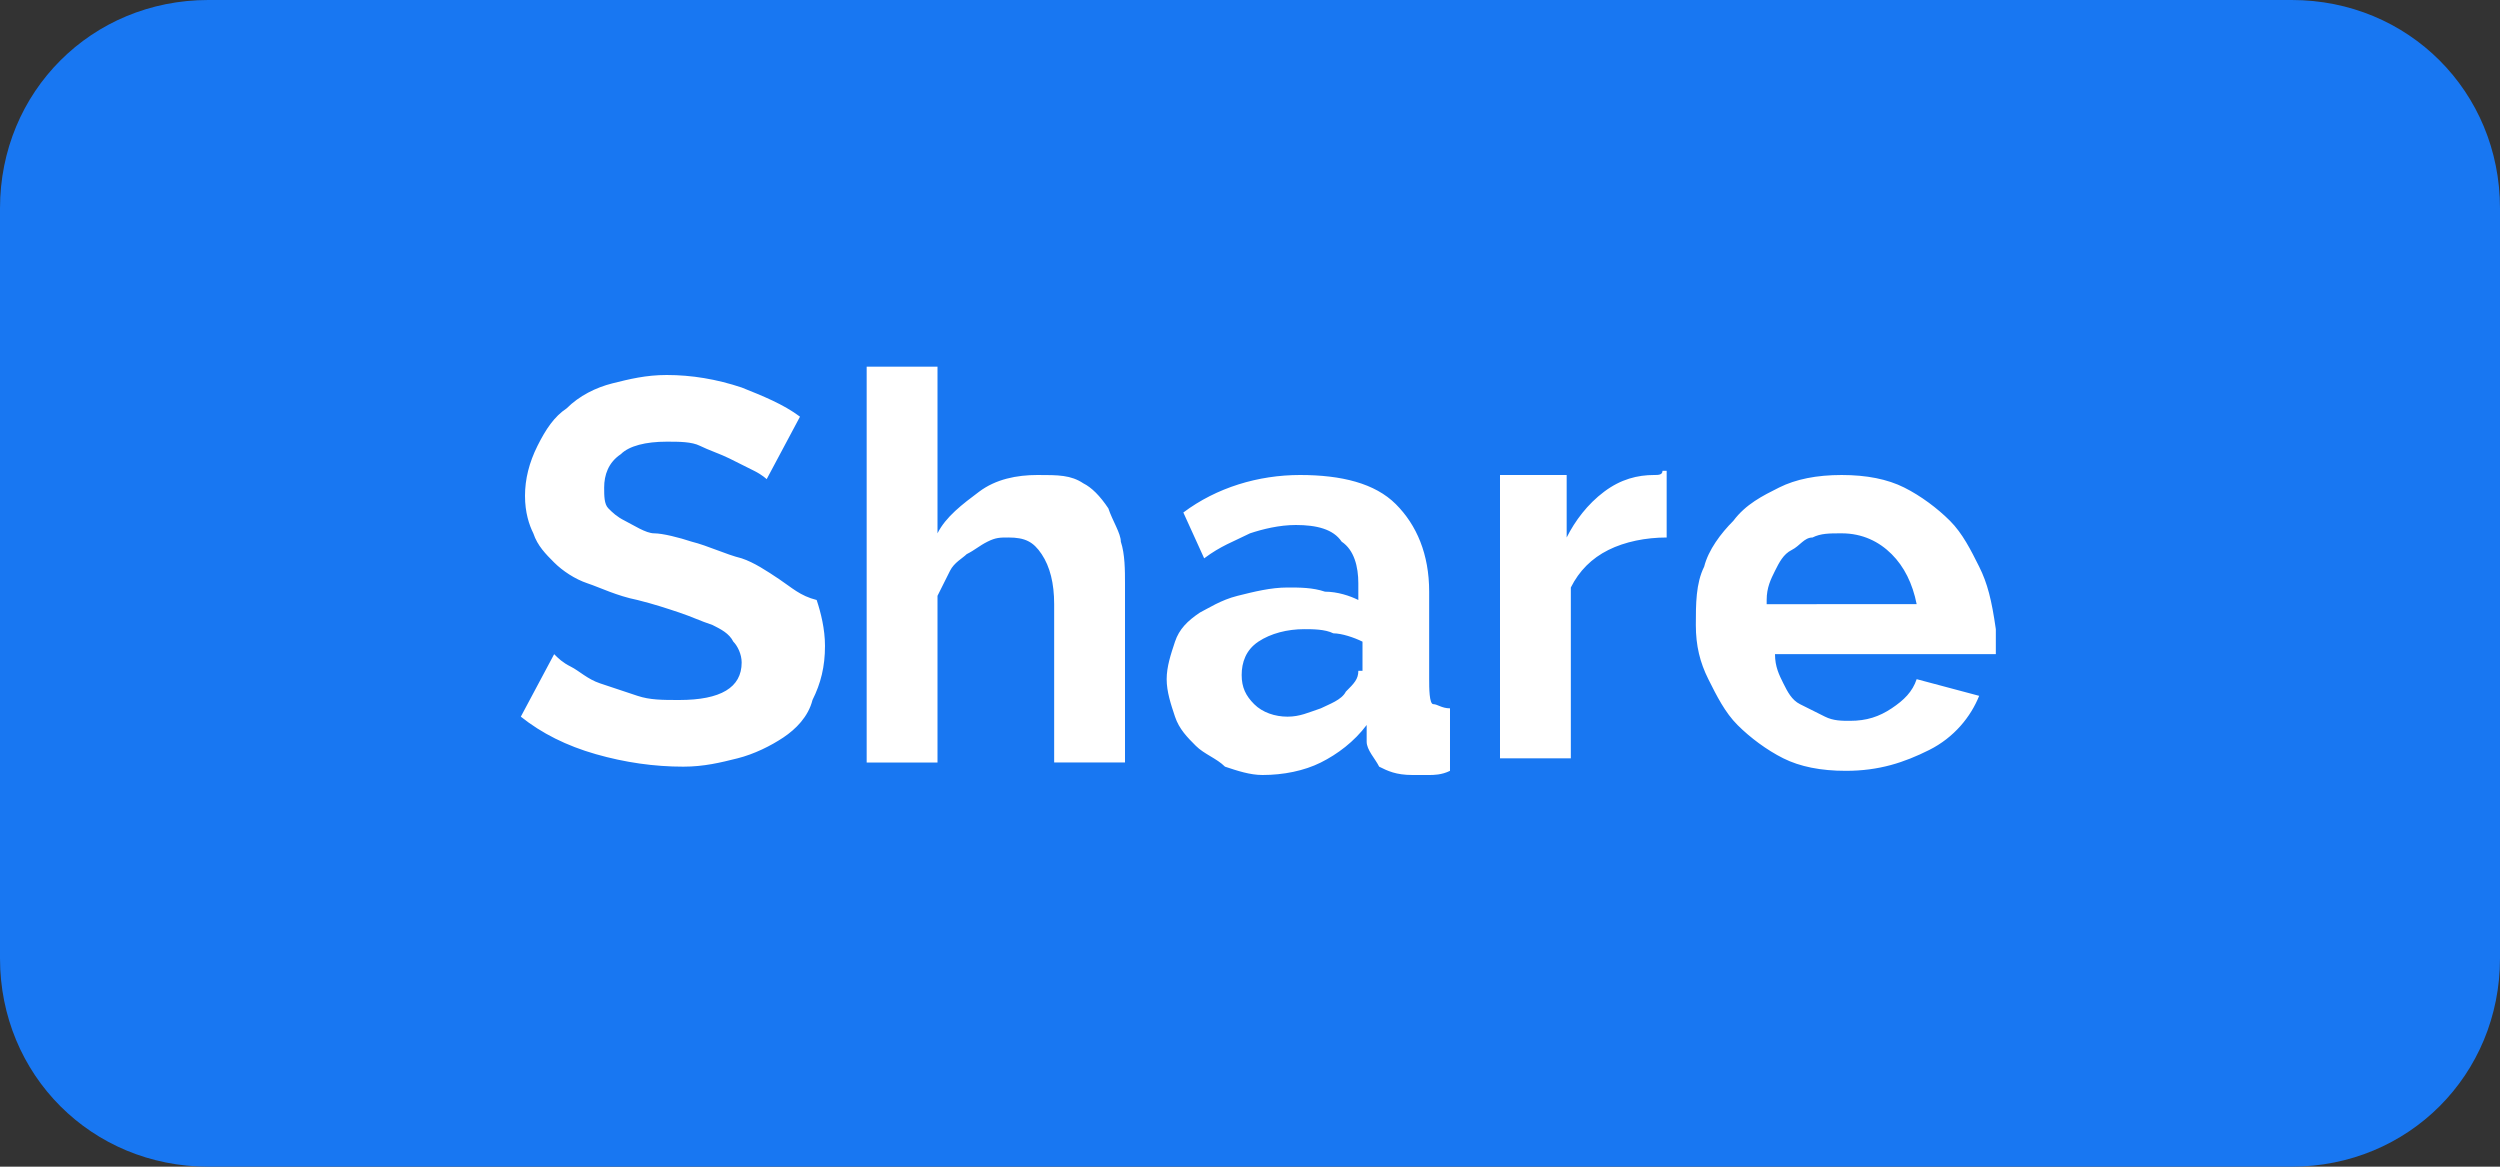
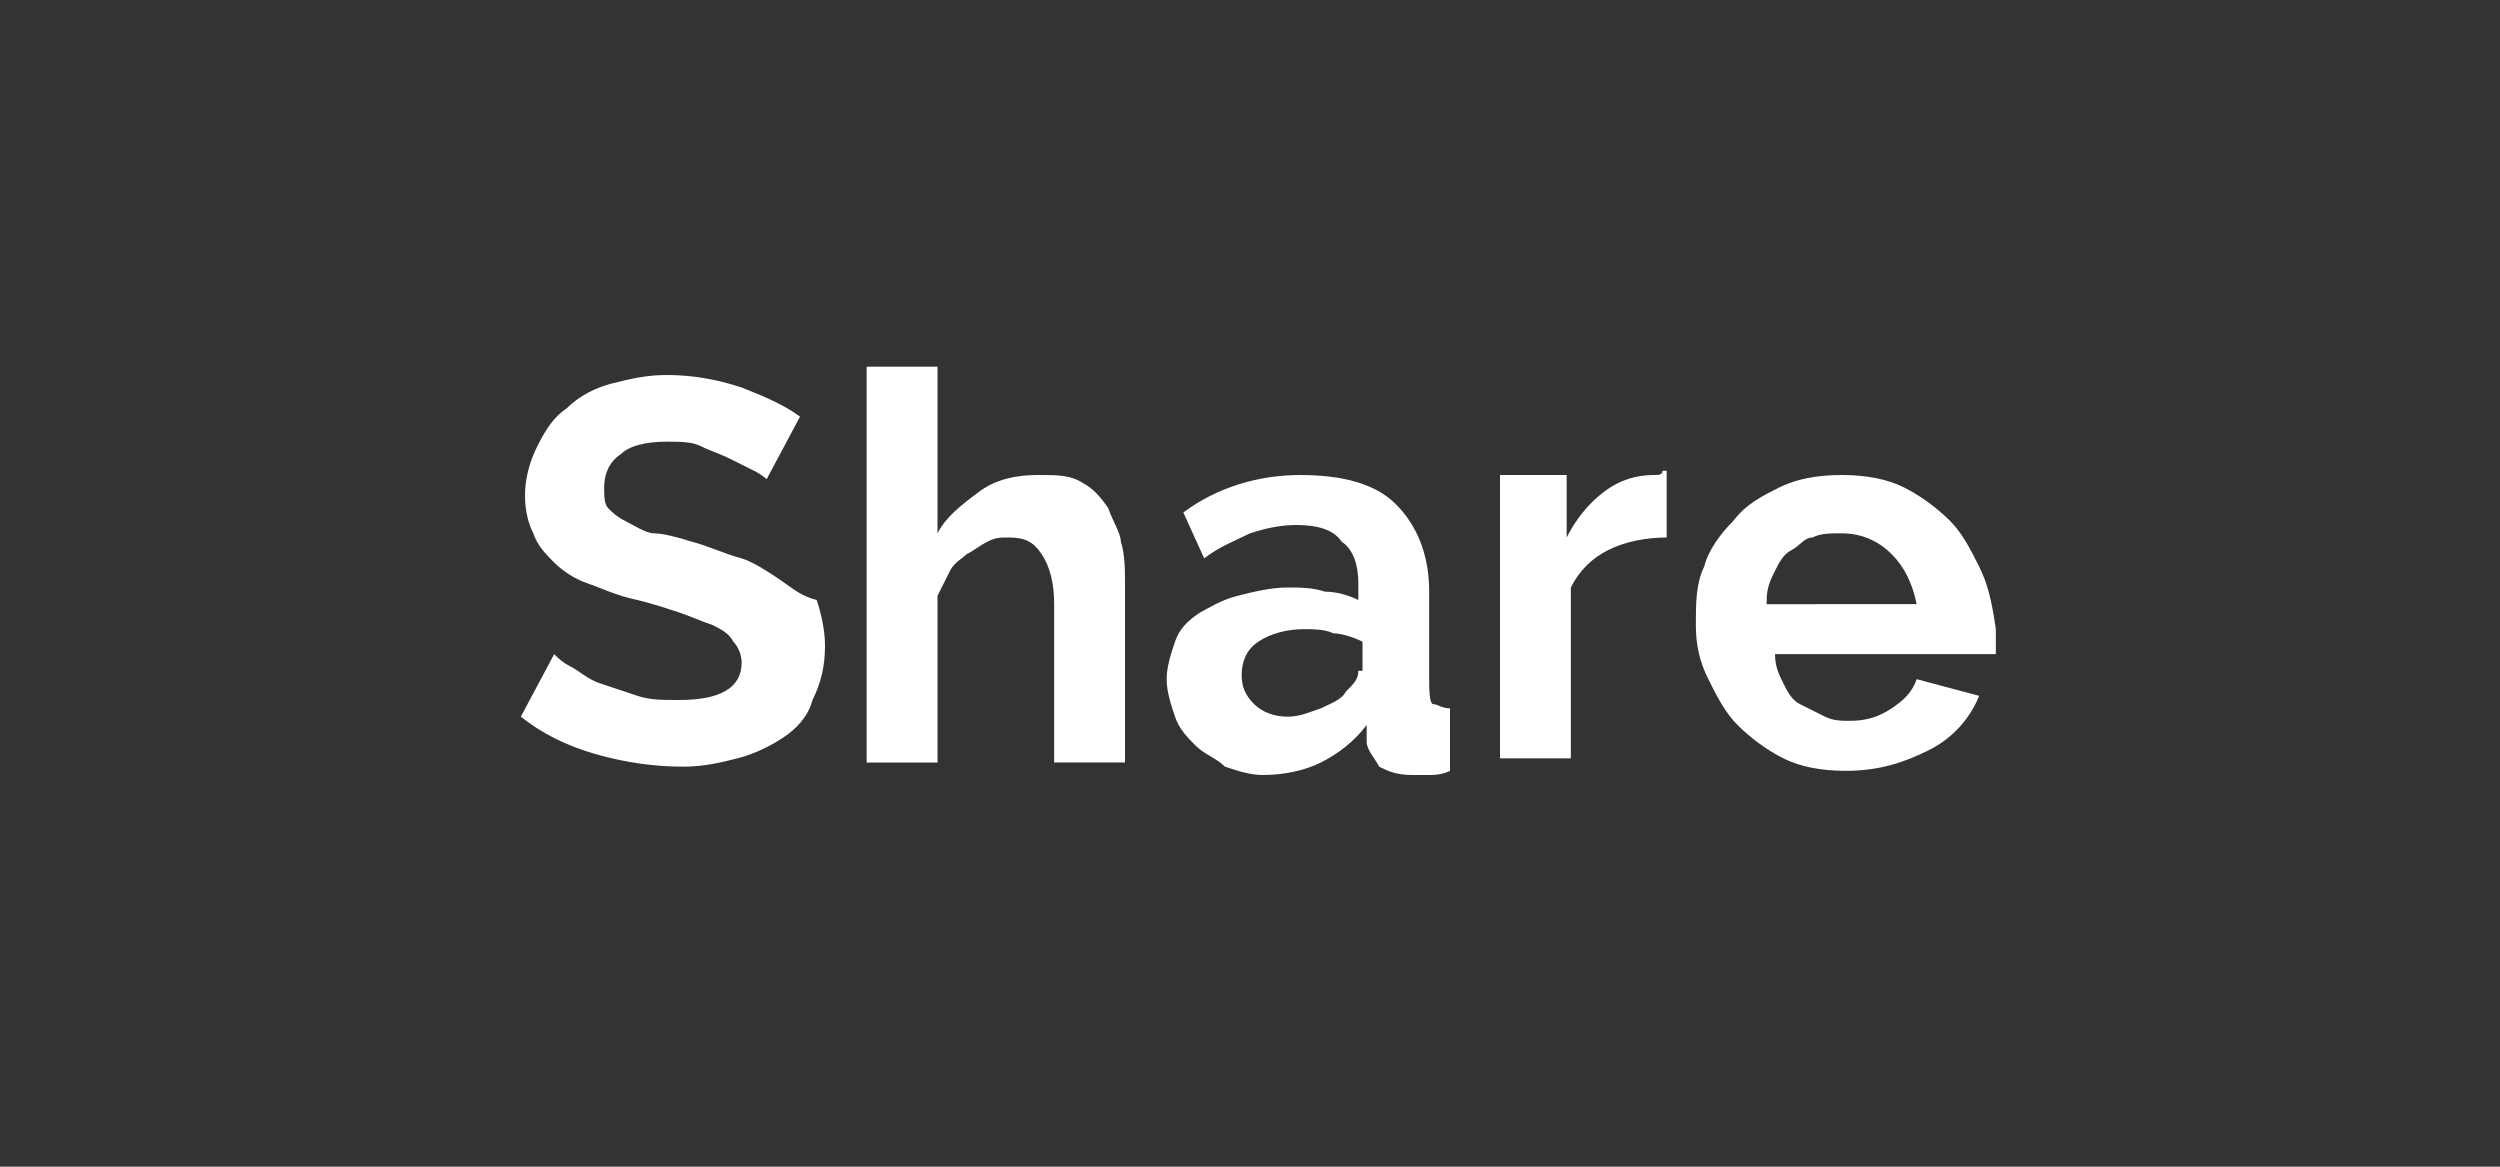
<svg xmlns="http://www.w3.org/2000/svg" version="1.1" id="Ebene_1" x="0px" y="0px" width="60px" height="28px" viewBox="0 0 60 28" enable-background="new 0 0 60 28" xml:space="preserve">
  <rect x="0" y="0" width="60" height="28" fill="#333333" stroke="none" />
-   <path fill="#1877F2" d="M55,28H5c-2.8,0-5-2.2-5-5V5c0-2.8,2.2-5,5-5h50c2.8,0,5,2.2,5,5v18C60,25.8,57.8,28,55,28z" />
  <path fill="#FFFFFF" d="M18.7,13.9c-0.3-0.2-0.6-0.4-0.9-0.5c-0.4-0.1-0.8-0.3-1.2-0.4c-0.3-0.1-0.7-0.2-0.9-0.2s-0.5-0.2-0.7-0.3  c-0.2-0.1-0.3-0.2-0.4-0.3c-0.1-0.1-0.1-0.3-0.1-0.5c0-0.3,0.1-0.6,0.4-0.8c0.2-0.2,0.6-0.3,1.1-0.3c0.3,0,0.6,0,0.8,0.1  s0.5,0.2,0.7,0.3c0.2,0.1,0.4,0.2,0.6,0.3c0.2,0.1,0.3,0.2,0.3,0.2l0.8-1.5c-0.4-0.3-0.9-0.5-1.4-0.7C17.2,9.1,16.6,9,16,9  c-0.5,0-0.9,0.1-1.3,0.2s-0.8,0.3-1.1,0.6c-0.3,0.2-0.5,0.5-0.7,0.9c-0.2,0.4-0.3,0.8-0.3,1.2c0,0.4,0.1,0.7,0.2,0.9  c0.1,0.3,0.3,0.5,0.5,0.7c0.2,0.2,0.5,0.4,0.8,0.5c0.3,0.1,0.7,0.3,1.2,0.4c0.4,0.1,0.7,0.2,1,0.3s0.5,0.2,0.8,0.3  c0.2,0.1,0.4,0.2,0.5,0.4c0.1,0.1,0.2,0.3,0.2,0.5c0,0.6-0.5,0.9-1.5,0.9c-0.4,0-0.7,0-1-0.1c-0.3-0.1-0.6-0.2-0.9-0.3  s-0.5-0.3-0.7-0.4c-0.2-0.1-0.3-0.2-0.4-0.3l-0.8,1.5c0.5,0.4,1.1,0.7,1.8,0.9c0.7,0.2,1.4,0.3,2.1,0.3c0.5,0,0.9-0.1,1.3-0.2  s0.8-0.3,1.1-0.5c0.3-0.2,0.6-0.5,0.7-0.9c0.2-0.4,0.3-0.8,0.3-1.3c0-0.4-0.1-0.8-0.2-1.1C19.2,14.3,19,14.1,18.7,13.9z M26.6,12.2  c-0.2-0.3-0.4-0.5-0.6-0.6c-0.3-0.2-0.6-0.2-1.1-0.2c-0.5,0-1,0.1-1.4,0.4s-0.8,0.6-1,1V8.8h-1.7v9.5h1.7v-4  c0.1-0.2,0.2-0.4,0.3-0.6c0.1-0.2,0.3-0.3,0.4-0.4c0.2-0.1,0.3-0.2,0.5-0.3s0.3-0.1,0.5-0.1c0.4,0,0.6,0.1,0.8,0.4  c0.2,0.3,0.3,0.7,0.3,1.2v3.8H27v-4.3c0-0.3,0-0.7-0.1-1C26.9,12.8,26.7,12.5,26.6,12.2z M34.3,16.3v-2.1c0-0.9-0.3-1.6-0.8-2.1  c-0.5-0.5-1.3-0.7-2.3-0.7c-1,0-2,0.3-2.8,0.9l0.5,1.1c0.4-0.3,0.7-0.4,1.1-0.6c0.3-0.1,0.7-0.2,1.1-0.2c0.5,0,0.9,0.1,1.1,0.4  c0.3,0.2,0.4,0.6,0.4,1v0.4c-0.2-0.1-0.5-0.2-0.8-0.2c-0.3-0.1-0.6-0.1-0.9-0.1c-0.4,0-0.8,0.1-1.2,0.2c-0.4,0.1-0.7,0.3-0.9,0.4  c-0.3,0.2-0.5,0.4-0.6,0.7C28.1,15.7,28,16,28,16.3c0,0.3,0.1,0.6,0.2,0.9s0.3,0.5,0.5,0.7s0.5,0.3,0.7,0.5c0.3,0.1,0.6,0.2,0.9,0.2  c0.5,0,1-0.1,1.4-0.3c0.4-0.2,0.8-0.5,1.1-0.9l0,0.4c0,0.2,0.2,0.4,0.3,0.6c0.2,0.1,0.4,0.2,0.8,0.2c0.1,0,0.2,0,0.4,0  c0.1,0,0.3,0,0.5-0.1v-1.5c-0.2,0-0.3-0.1-0.4-0.1S34.3,16.5,34.3,16.3z M32.6,16.1c0,0.2-0.1,0.3-0.3,0.5c-0.1,0.2-0.4,0.3-0.6,0.4  c-0.3,0.1-0.5,0.2-0.8,0.2c-0.3,0-0.6-0.1-0.8-0.3c-0.2-0.2-0.3-0.4-0.3-0.7c0-0.3,0.1-0.6,0.4-0.8c0.3-0.2,0.7-0.3,1.1-0.3  c0.2,0,0.5,0,0.7,0.1c0.2,0,0.5,0.1,0.7,0.2V16.1z M47.5,13.6c-0.2-0.4-0.4-0.8-0.7-1.1s-0.7-0.6-1.1-0.8c-0.4-0.2-0.9-0.3-1.5-0.3  s-1.1,0.1-1.5,0.3c-0.4,0.2-0.8,0.4-1.1,0.8c-0.3,0.3-0.6,0.7-0.7,1.1c-0.2,0.4-0.2,0.9-0.2,1.4c0,0.5,0.1,0.9,0.3,1.3  c0.2,0.4,0.4,0.8,0.7,1.1c0.3,0.3,0.7,0.6,1.1,0.8c0.4,0.2,0.9,0.3,1.5,0.3c0.8,0,1.4-0.2,2-0.5c0.6-0.3,1-0.8,1.2-1.3l-1.5-0.4  c-0.1,0.3-0.3,0.5-0.6,0.7c-0.3,0.2-0.6,0.3-1,0.3c-0.2,0-0.4,0-0.6-0.1s-0.4-0.2-0.6-0.3c-0.2-0.1-0.3-0.3-0.4-0.5  c-0.1-0.2-0.2-0.4-0.2-0.7h5.3c0-0.1,0-0.2,0-0.3c0-0.1,0-0.2,0-0.3C47.8,14.4,47.7,14,47.5,13.6z M42.4,14.4c0-0.3,0.1-0.5,0.2-0.7  s0.2-0.4,0.4-0.5c0.2-0.1,0.3-0.3,0.5-0.3c0.2-0.1,0.4-0.1,0.7-0.1c0.5,0,0.9,0.2,1.2,0.5c0.3,0.3,0.5,0.7,0.6,1.2H42.4z M39.7,11.4  c-0.4,0-0.8,0.1-1.2,0.4s-0.7,0.7-0.9,1.1v-1.5H36v6.8h1.7v-4.1c0.2-0.4,0.5-0.7,0.9-0.9c0.4-0.2,0.9-0.3,1.4-0.3v-1.6  c0,0-0.1,0-0.1,0C39.9,11.4,39.8,11.4,39.7,11.4z" />
</svg>